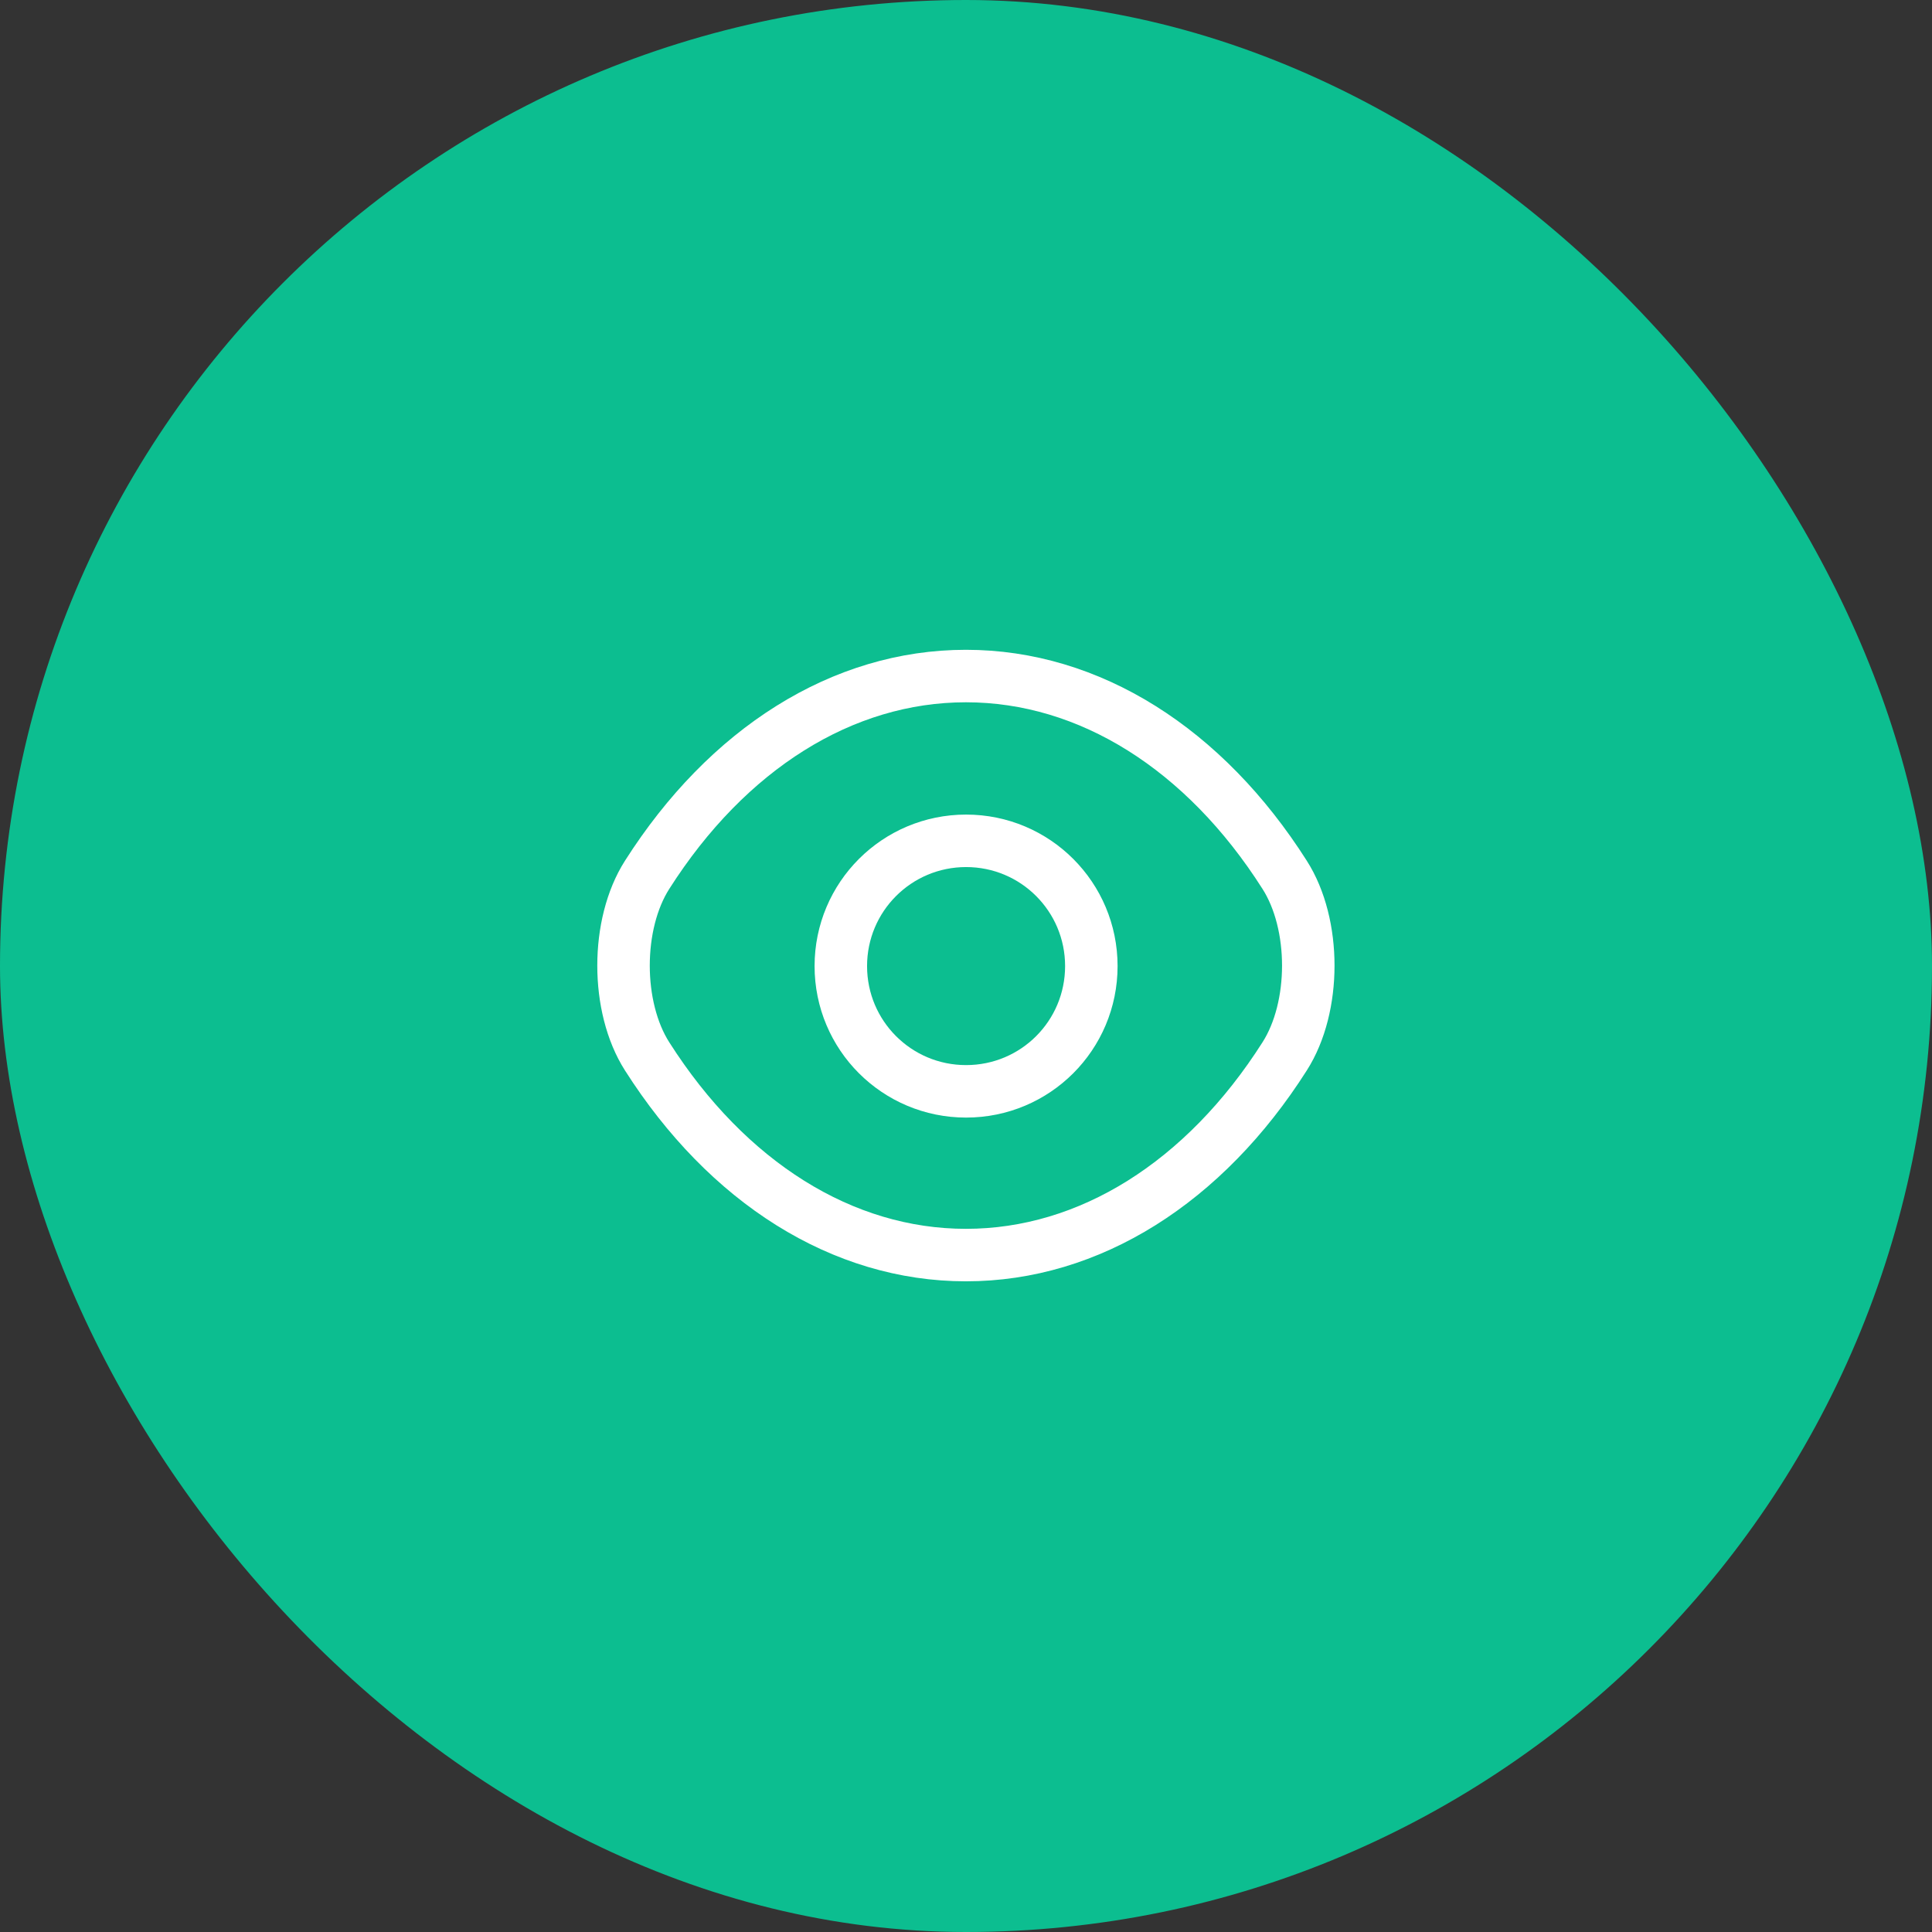
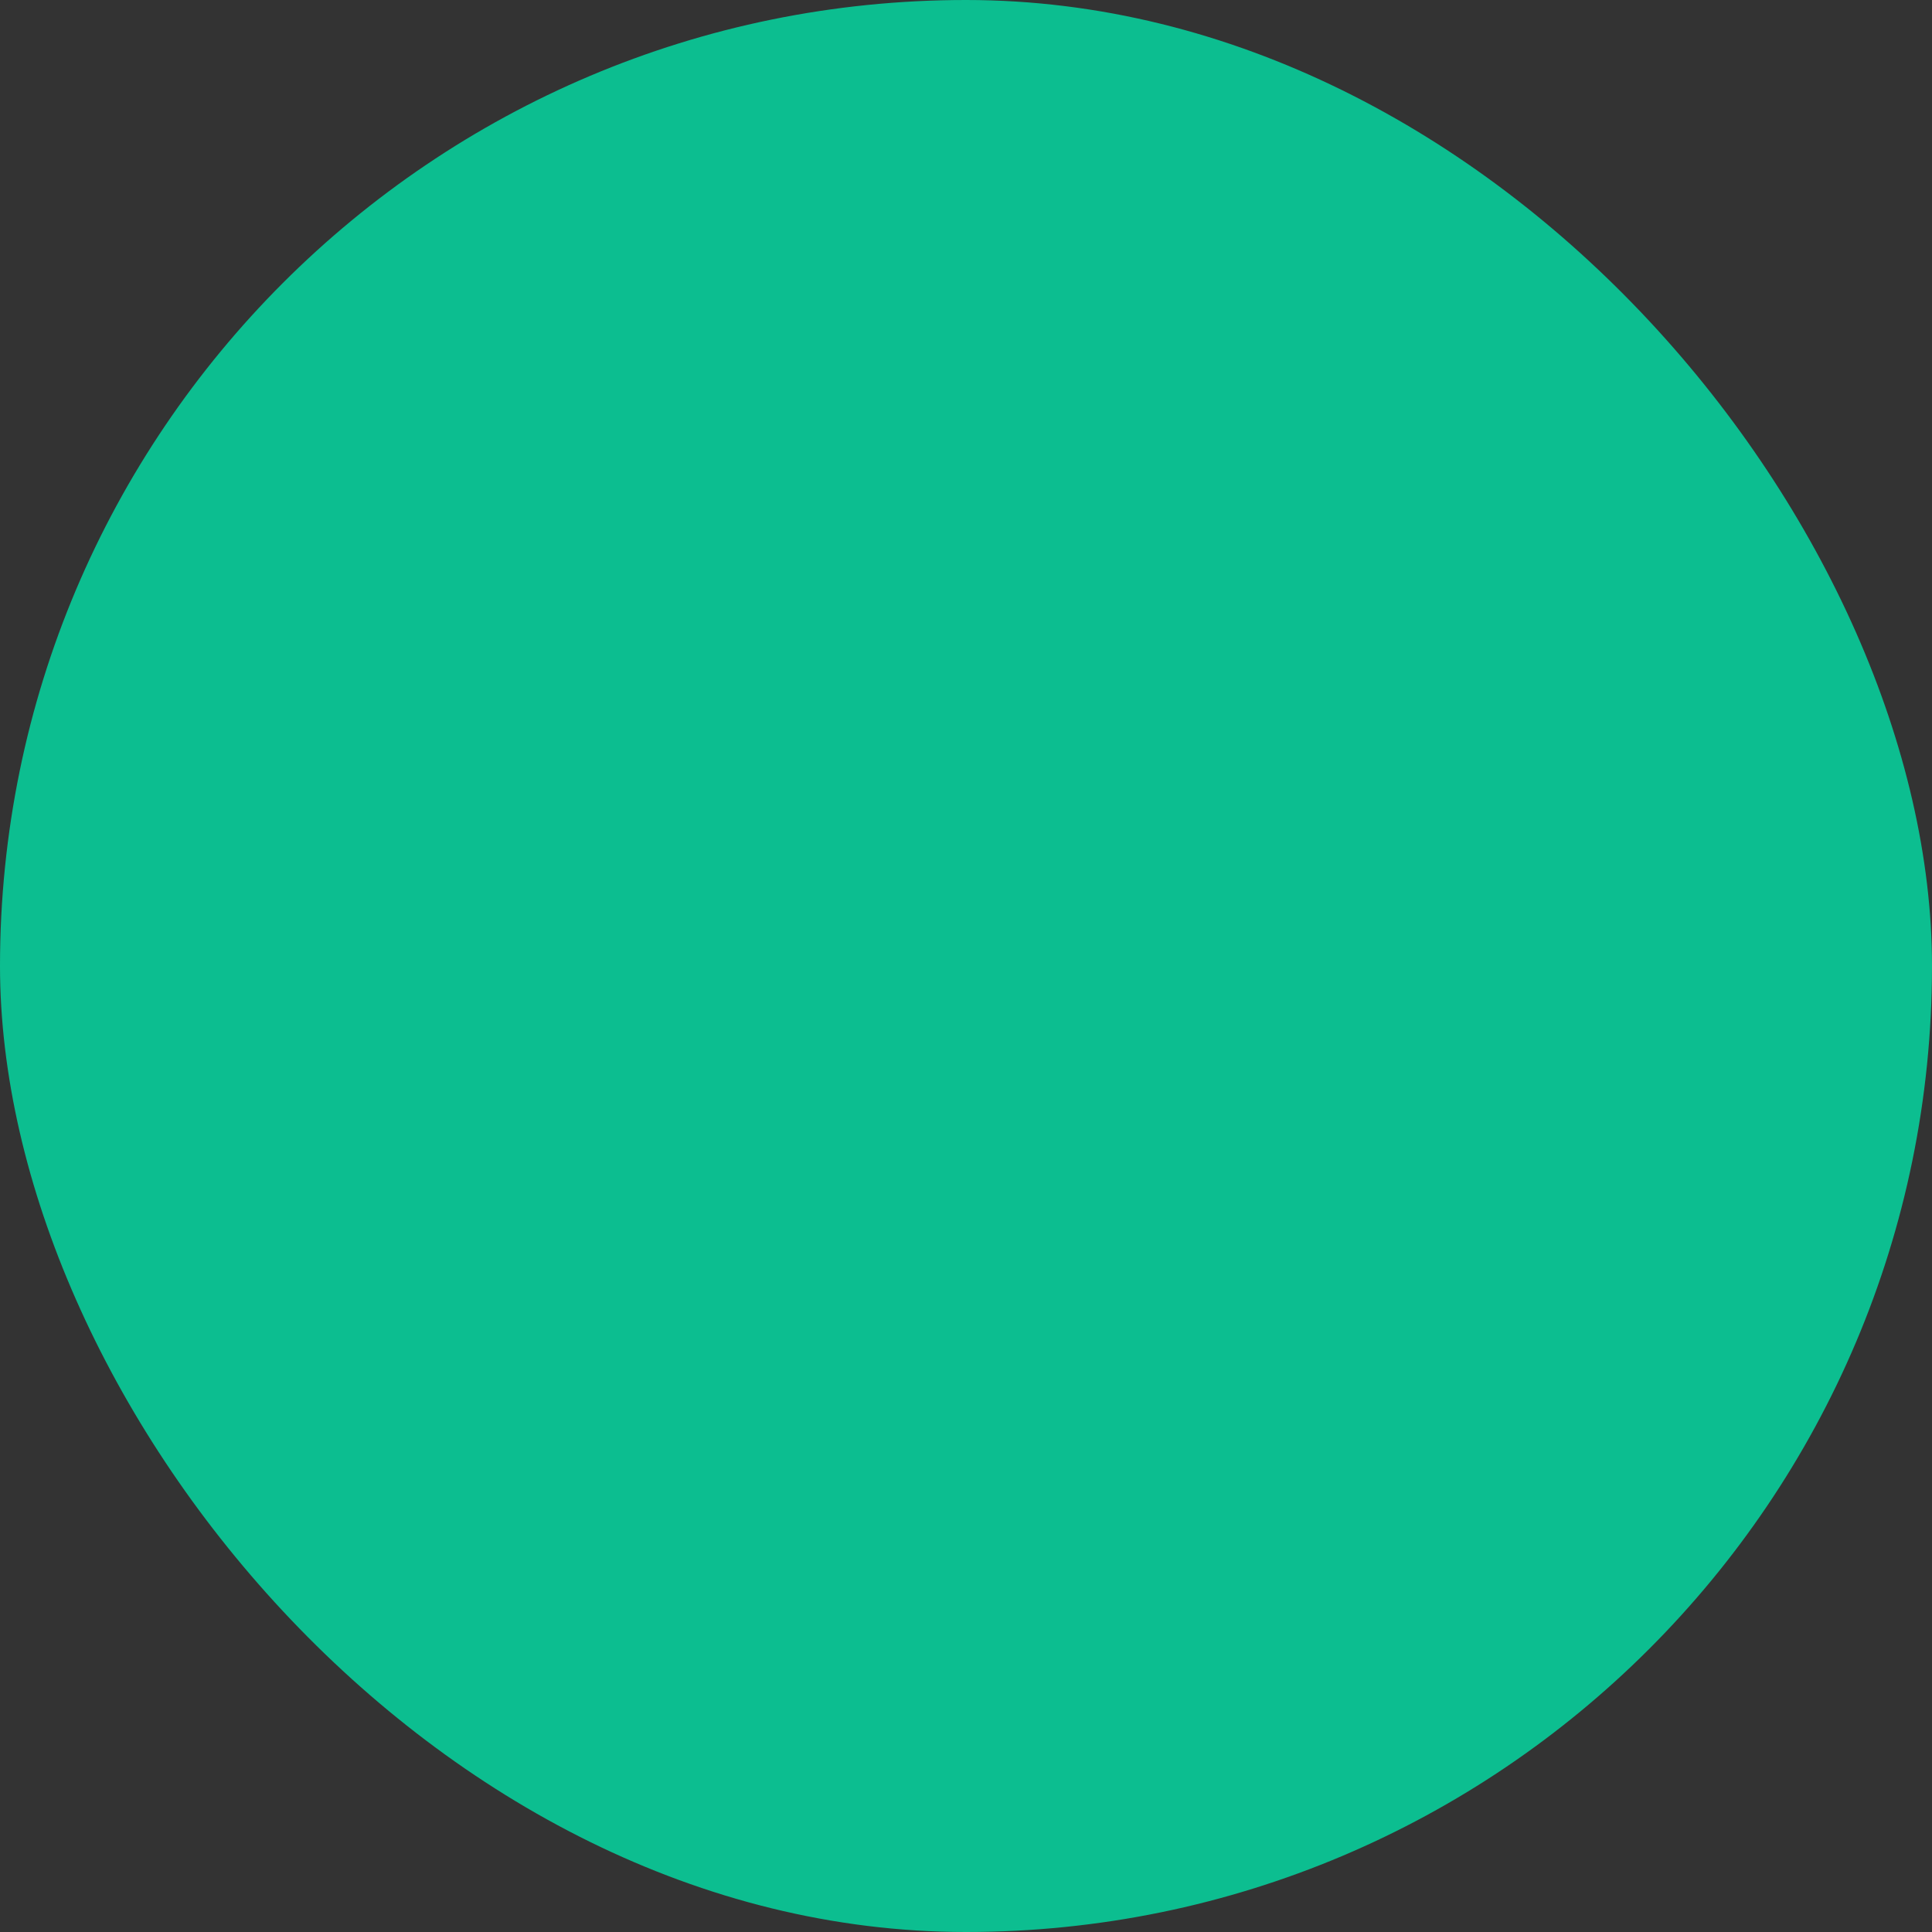
<svg xmlns="http://www.w3.org/2000/svg" width="24" height="24" viewBox="0 0 24 24" fill="none">
  <rect x="0" y="0" width="24" height="24" fill="#333333" stroke="none" />
  <rect width="24" height="24" rx="12" fill="#0CBE90" />
-   <path d="M13.557 12.001C13.557 12.862 12.862 13.557 12.001 13.557C11.141 13.557 10.445 12.862 10.445 12.001C10.445 11.141 11.141 10.445 12.001 10.445C12.862 10.445 13.557 11.141 13.557 12.001Z" stroke="white" stroke-width="0.652" stroke-linecap="round" stroke-linejoin="round" />
-   <path d="M11.999 15.591C13.533 15.591 14.963 14.688 15.958 13.123C16.35 12.51 16.35 11.48 15.958 10.867C14.963 9.302 13.533 8.398 11.999 8.398C10.465 8.398 9.035 9.302 8.039 10.867C7.648 11.48 7.648 12.51 8.039 13.123C9.035 14.688 10.465 15.591 11.999 15.591Z" stroke="white" stroke-width="0.652" stroke-linecap="round" stroke-linejoin="round" />
</svg>